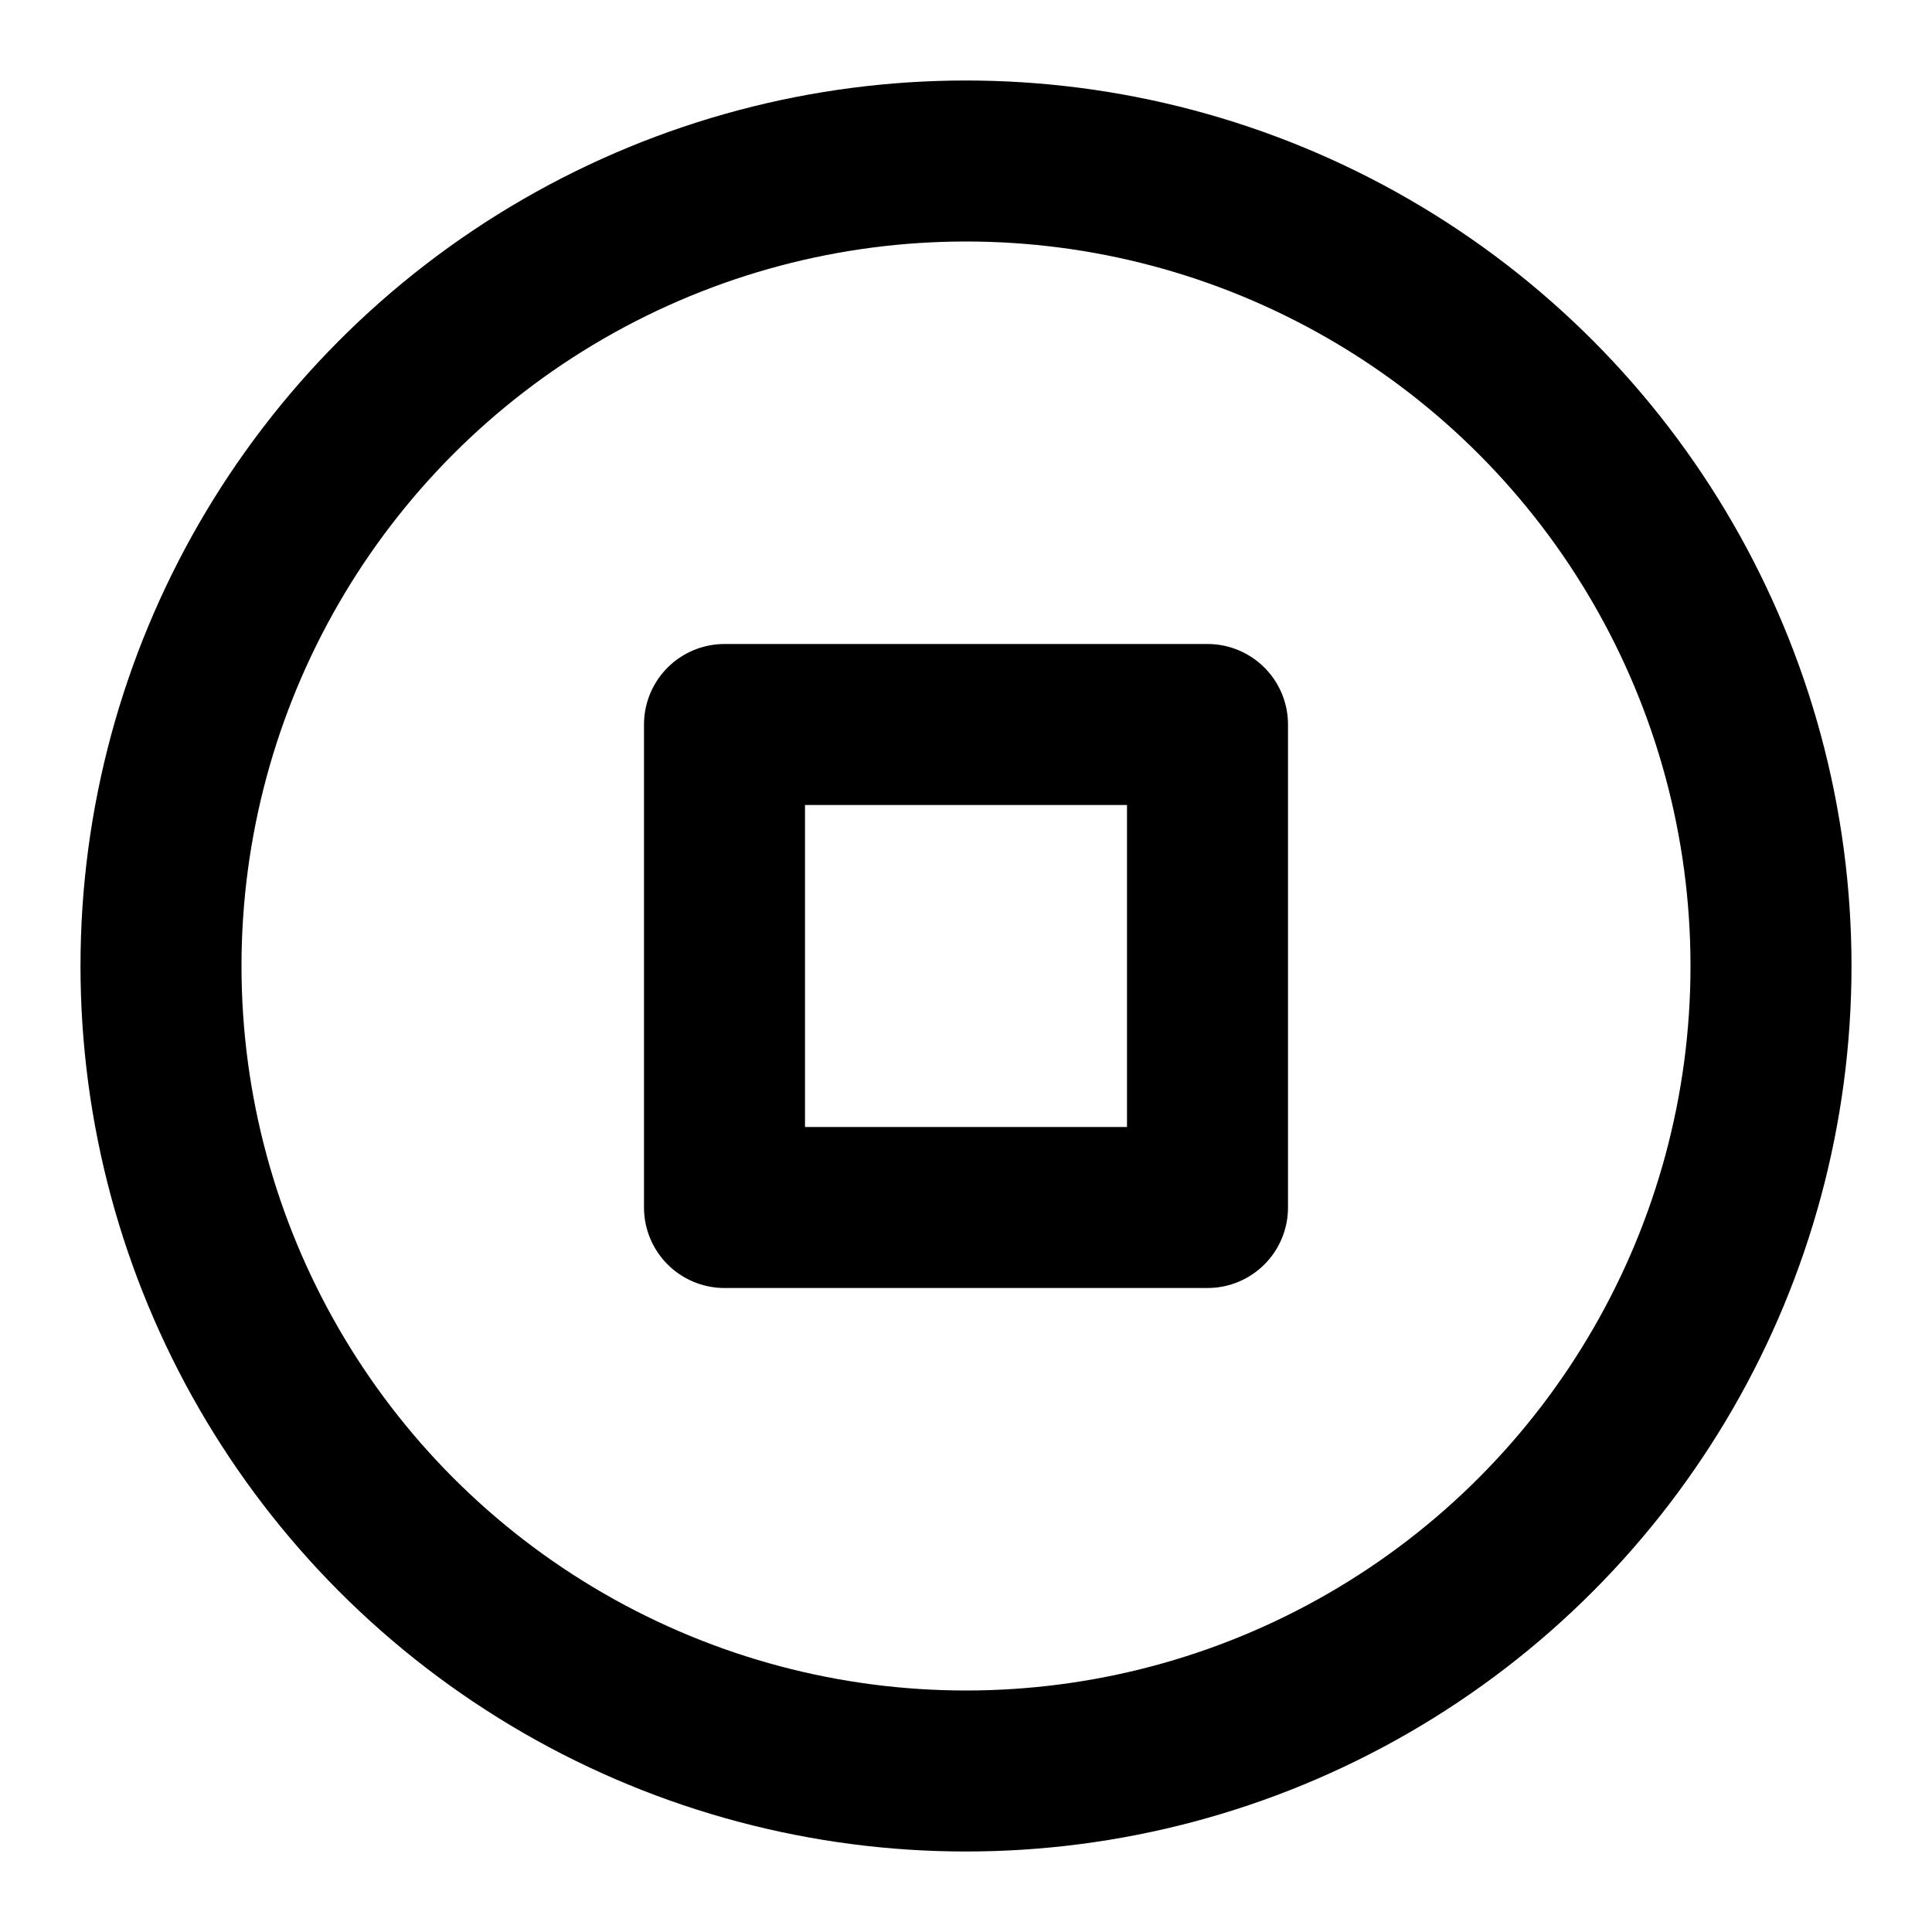
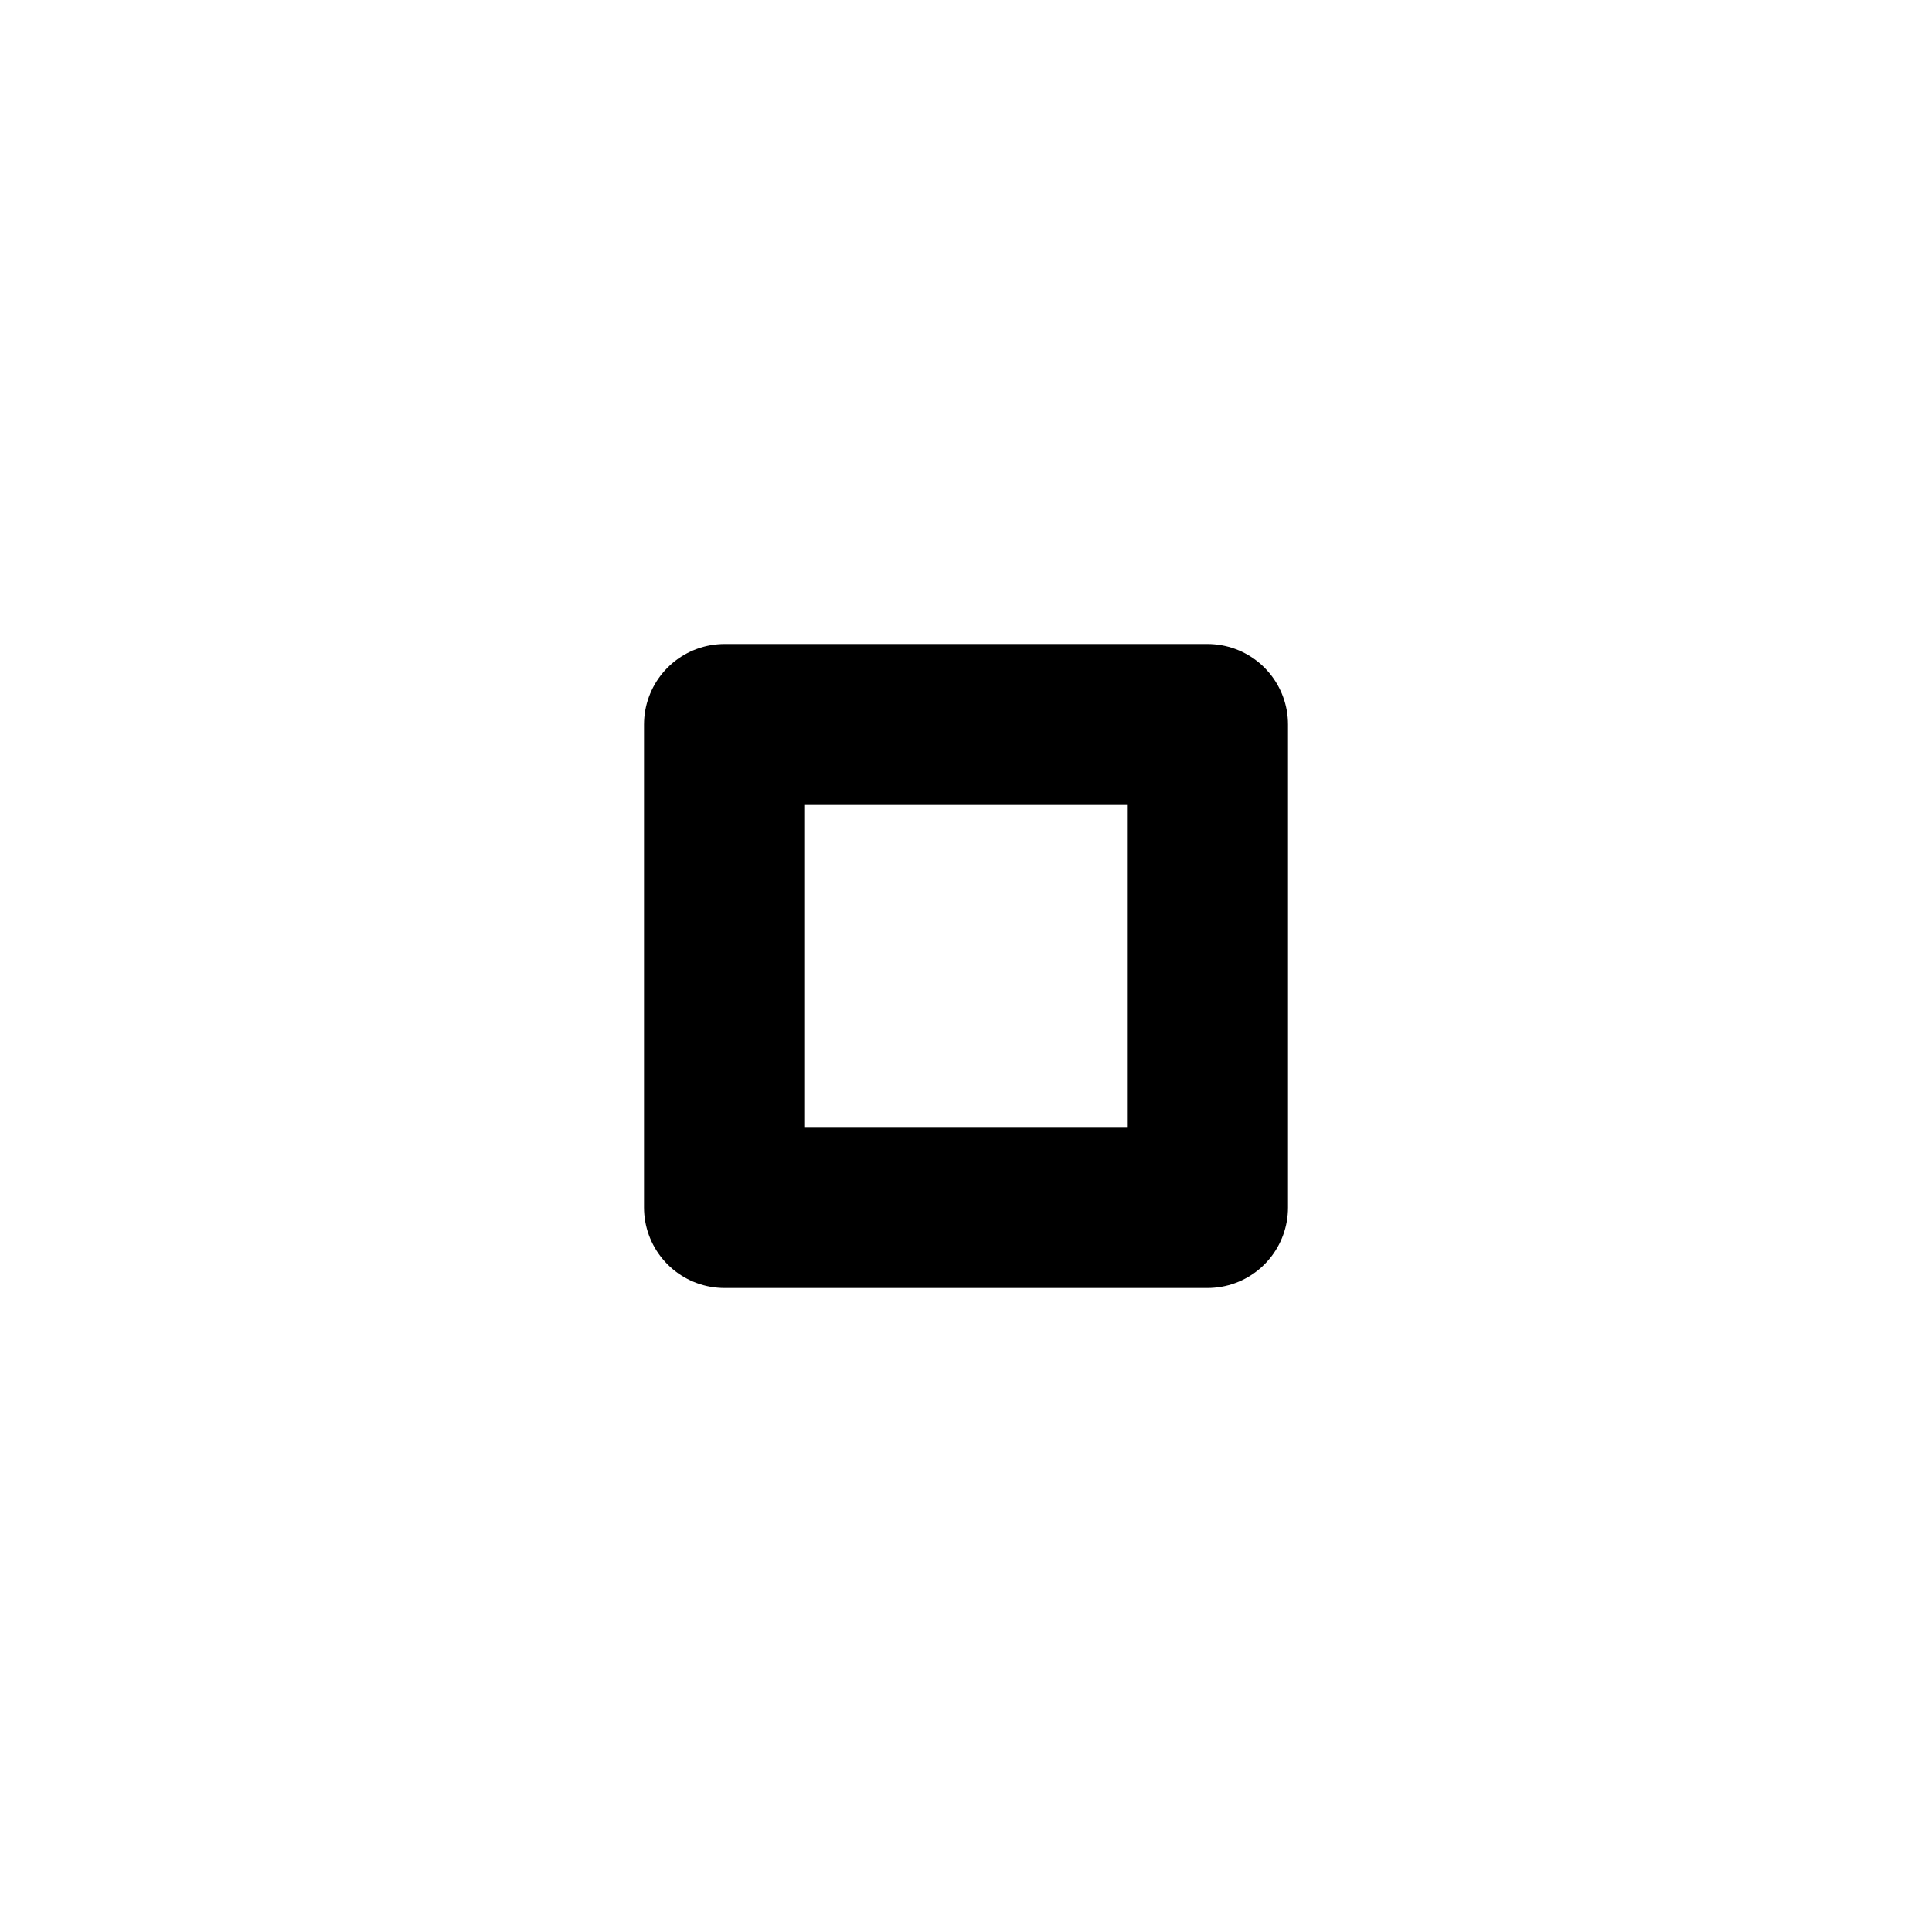
<svg xmlns="http://www.w3.org/2000/svg" width="800px" height="800px" viewBox="0 0 24 24" fill="none">
  <rect height="6" stroke="#000000" stroke-linecap="round" stroke-linejoin="round" stroke-width="2" width="6" x="9" y="9" />
-   <circle r="10" stroke="#000000" stroke-linecap="round" stroke-linejoin="round" stroke-width="2" transform="matrix(-1 0 0 1 12 12)" />
</svg>